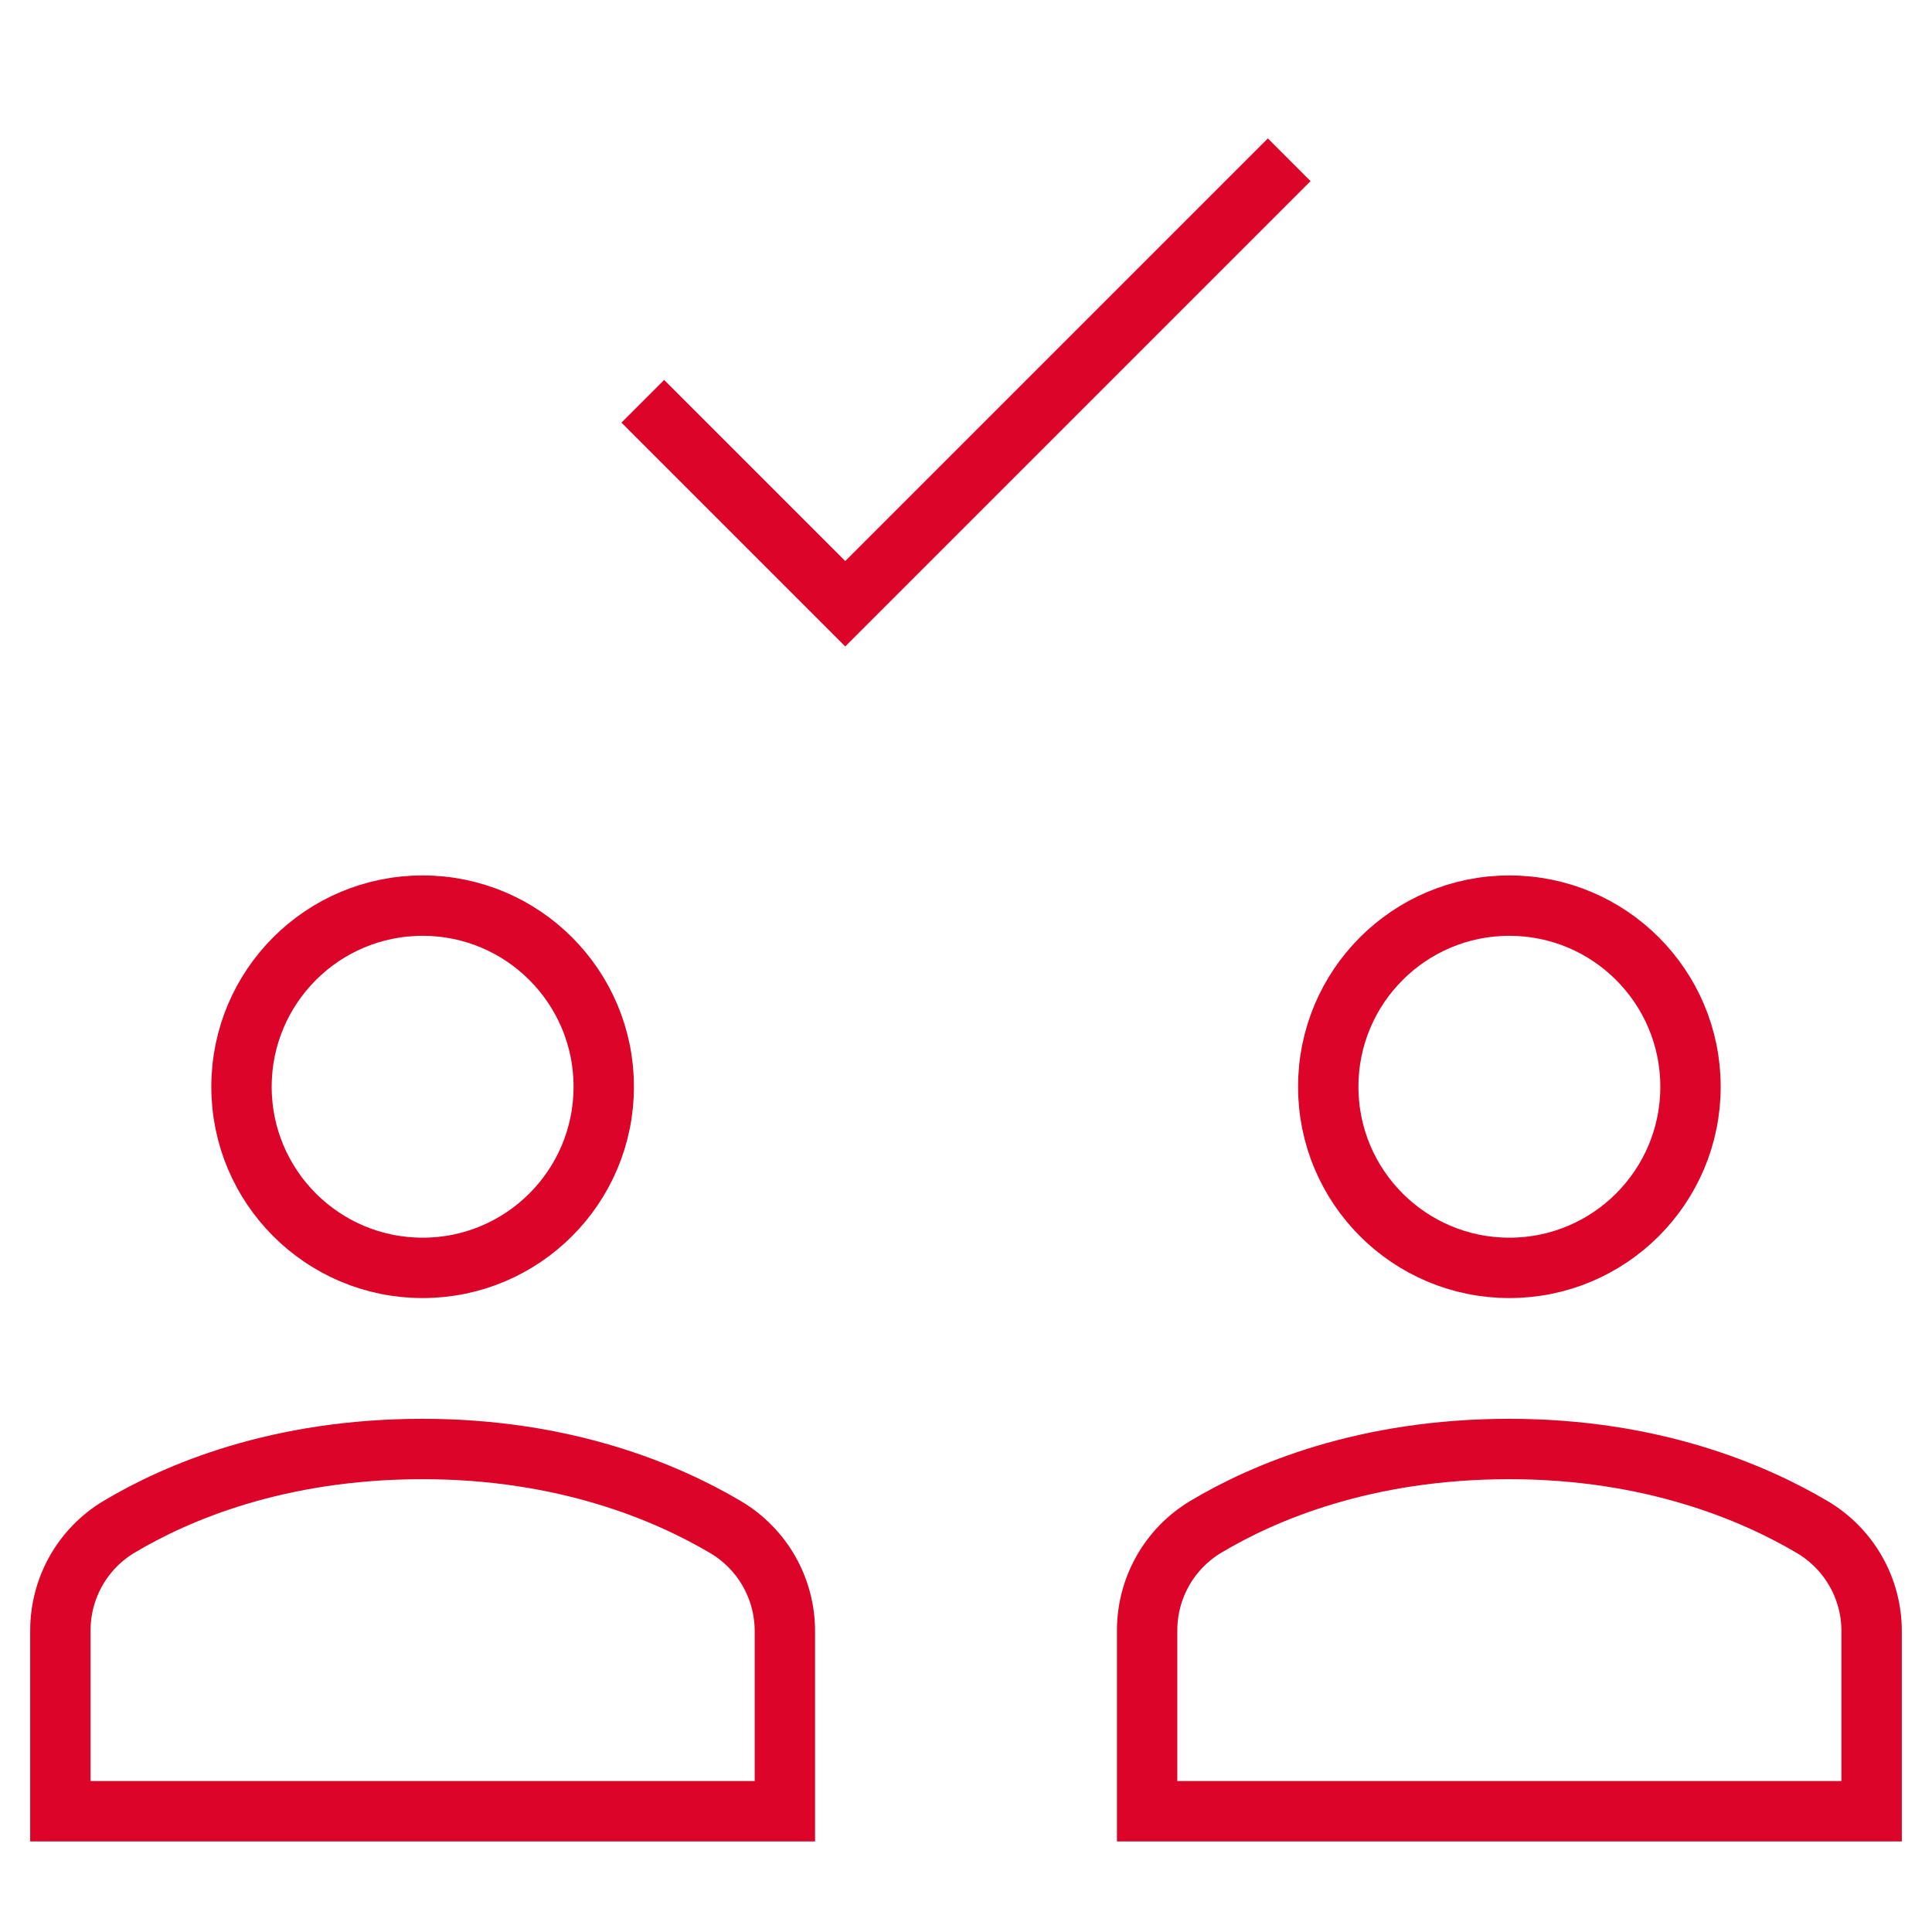
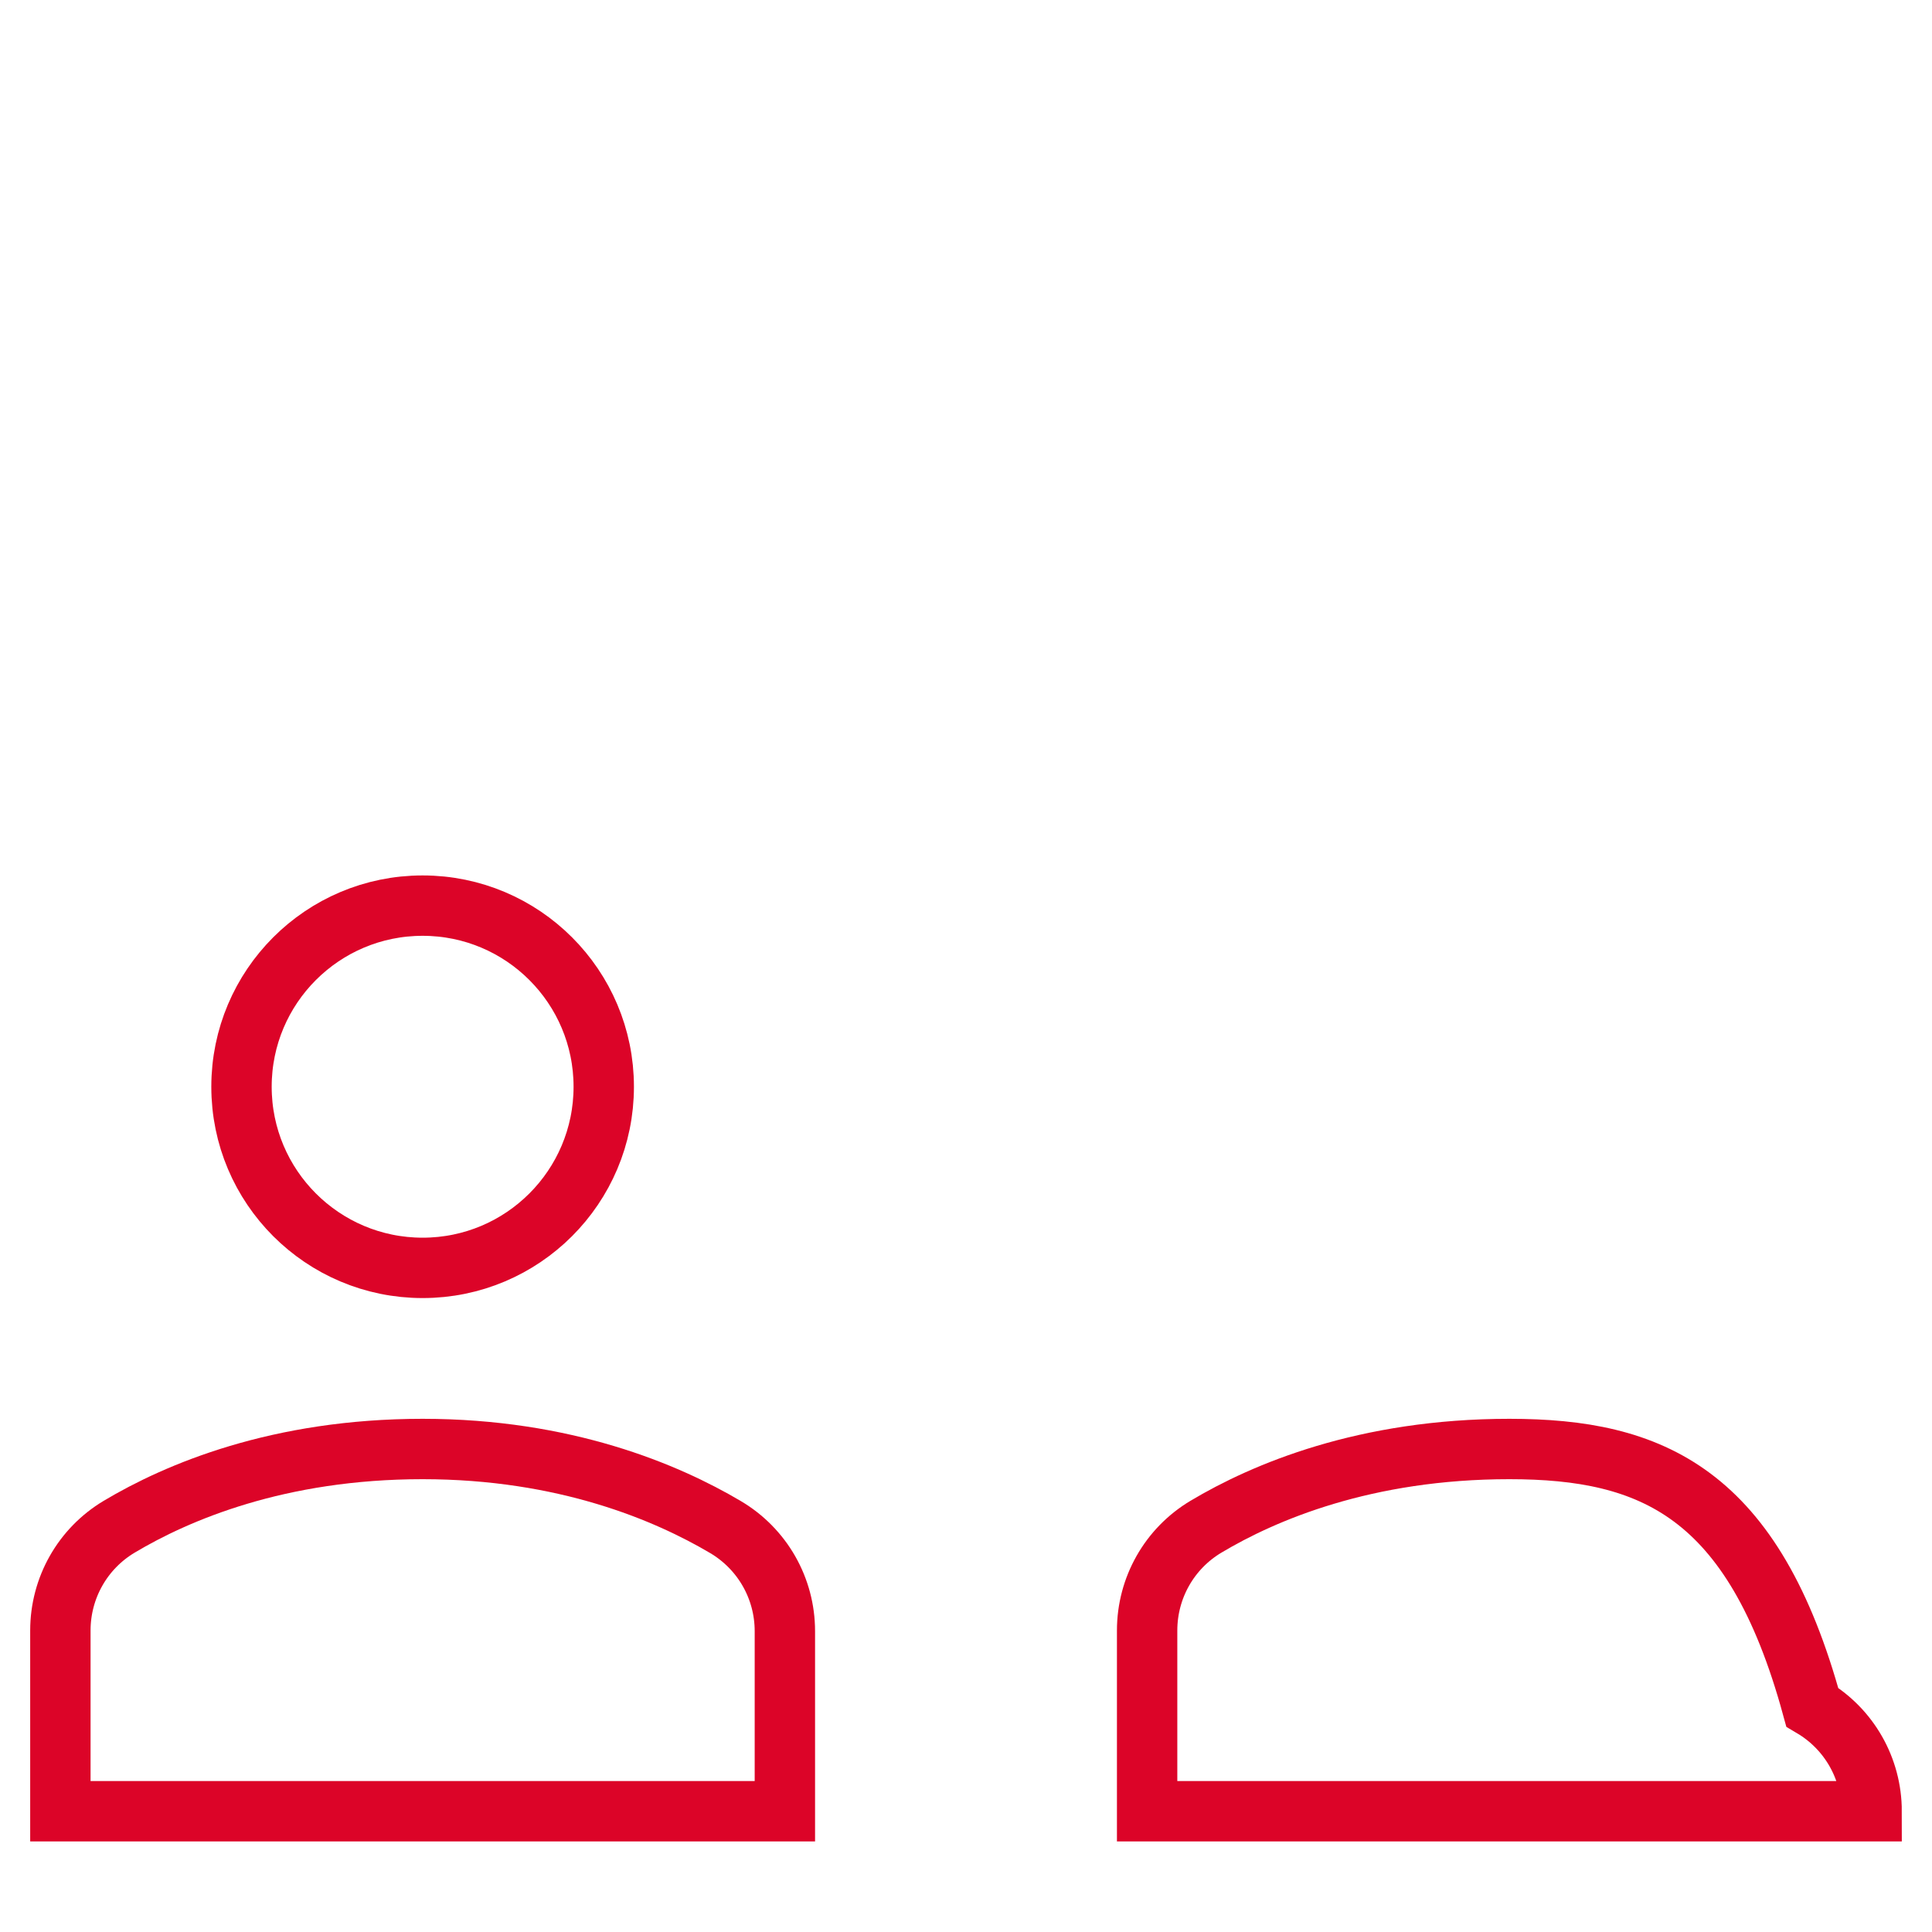
<svg xmlns="http://www.w3.org/2000/svg" height="64" width="64" viewBox="0 0 64 64">
  <title>users check</title>
  <g stroke-linecap="square" stroke-miterlimit="10" fill="#dc0428" stroke-linejoin="miter" class="nc-icon-wrapper">
-     <circle fill="none" stroke="#dc0428" stroke-width="2" cx="50" cy="36" r="6" />
    <circle fill="none" stroke="#dc0428" stroke-width="2" cx="14" cy="36" r="6" />
    <path fill="none" stroke="#dc0428" stroke-width="2" d="M26,60v-5.965 c0-1.42-0.745-2.726-1.967-3.449C22.088,49.435,18.716,48,14,48c-4.777,0-8.127,1.426-10.052,2.575C2.736,51.299,2,52.601,2,54.013 V60H26z" />
-     <path fill="none" stroke="#dc0428" stroke-width="2" d="M62,60v-5.965 c0-1.42-0.745-2.726-1.967-3.449C58.088,49.435,54.716,48,50,48c-4.777,0-8.127,1.426-10.052,2.575 C38.736,51.299,38,52.601,38,54.013V60H62z" />
-     <polyline data-color="color-2" fill="none" stroke="#dc0428" stroke-width="2" points=" 22,14 28,20 42,6 " />
+     <path fill="none" stroke="#dc0428" stroke-width="2" d="M62,60c0-1.42-0.745-2.726-1.967-3.449C58.088,49.435,54.716,48,50,48c-4.777,0-8.127,1.426-10.052,2.575 C38.736,51.299,38,52.601,38,54.013V60H62z" />
  </g>
</svg>